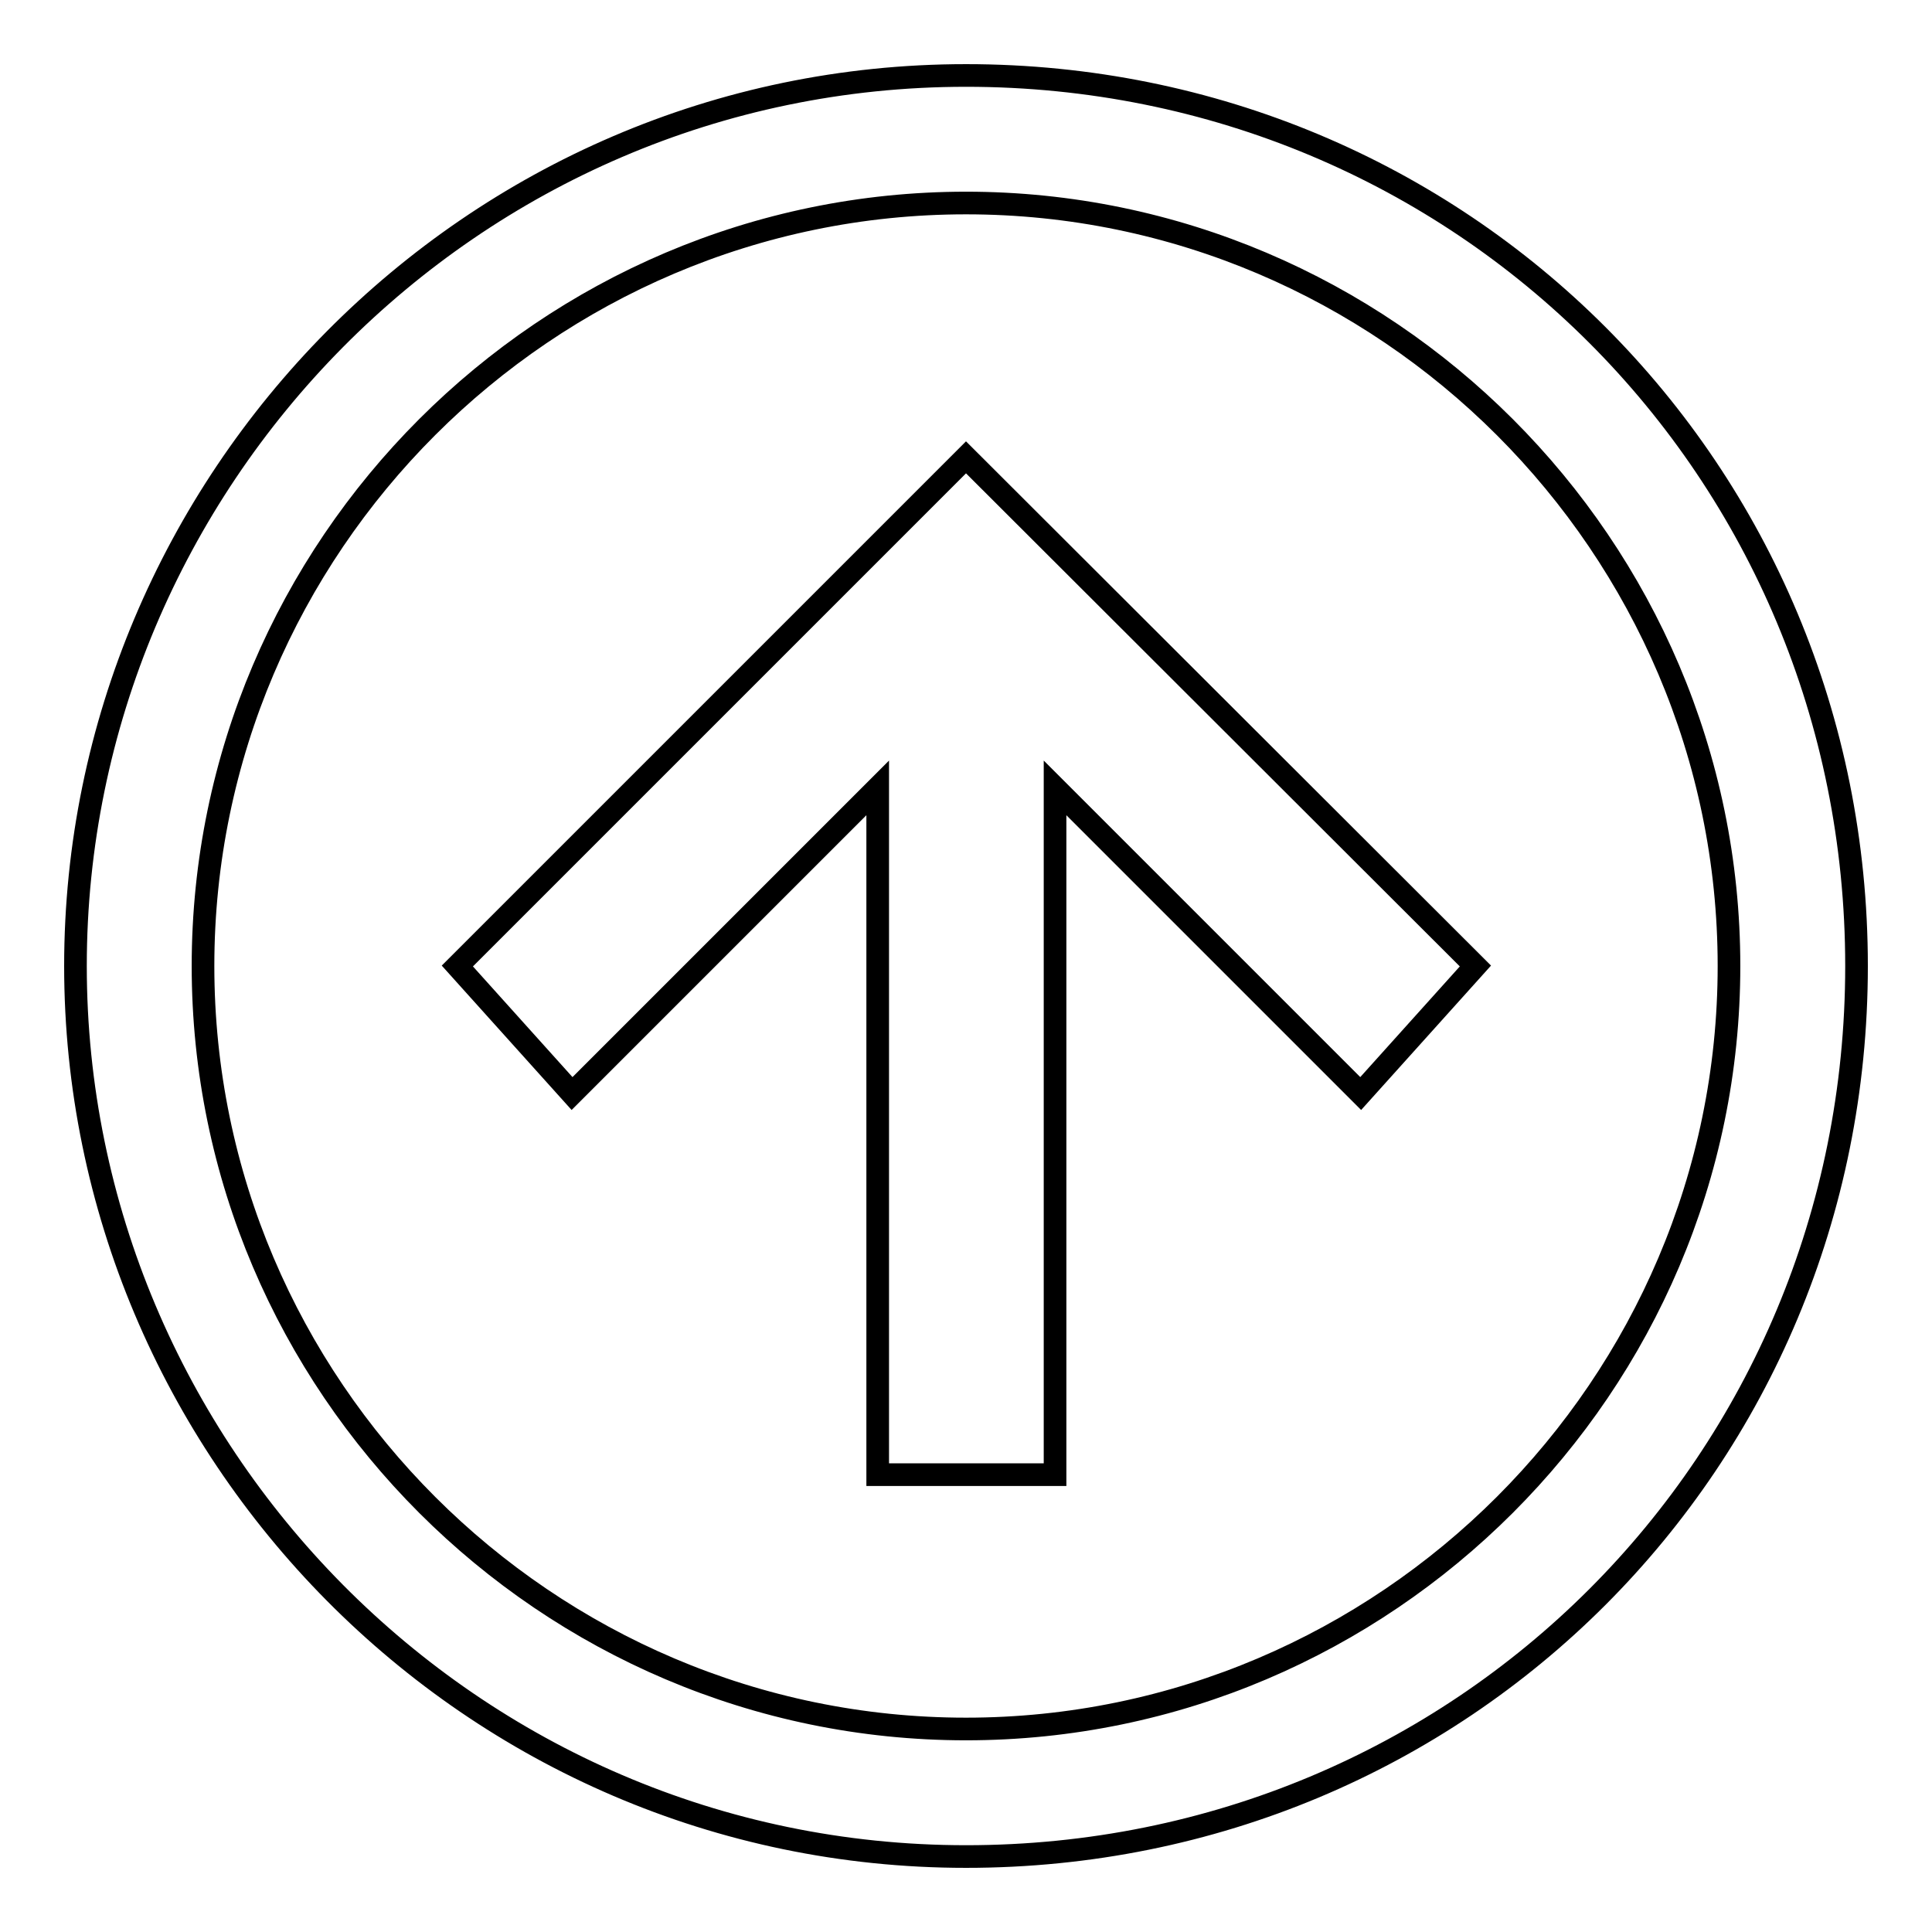
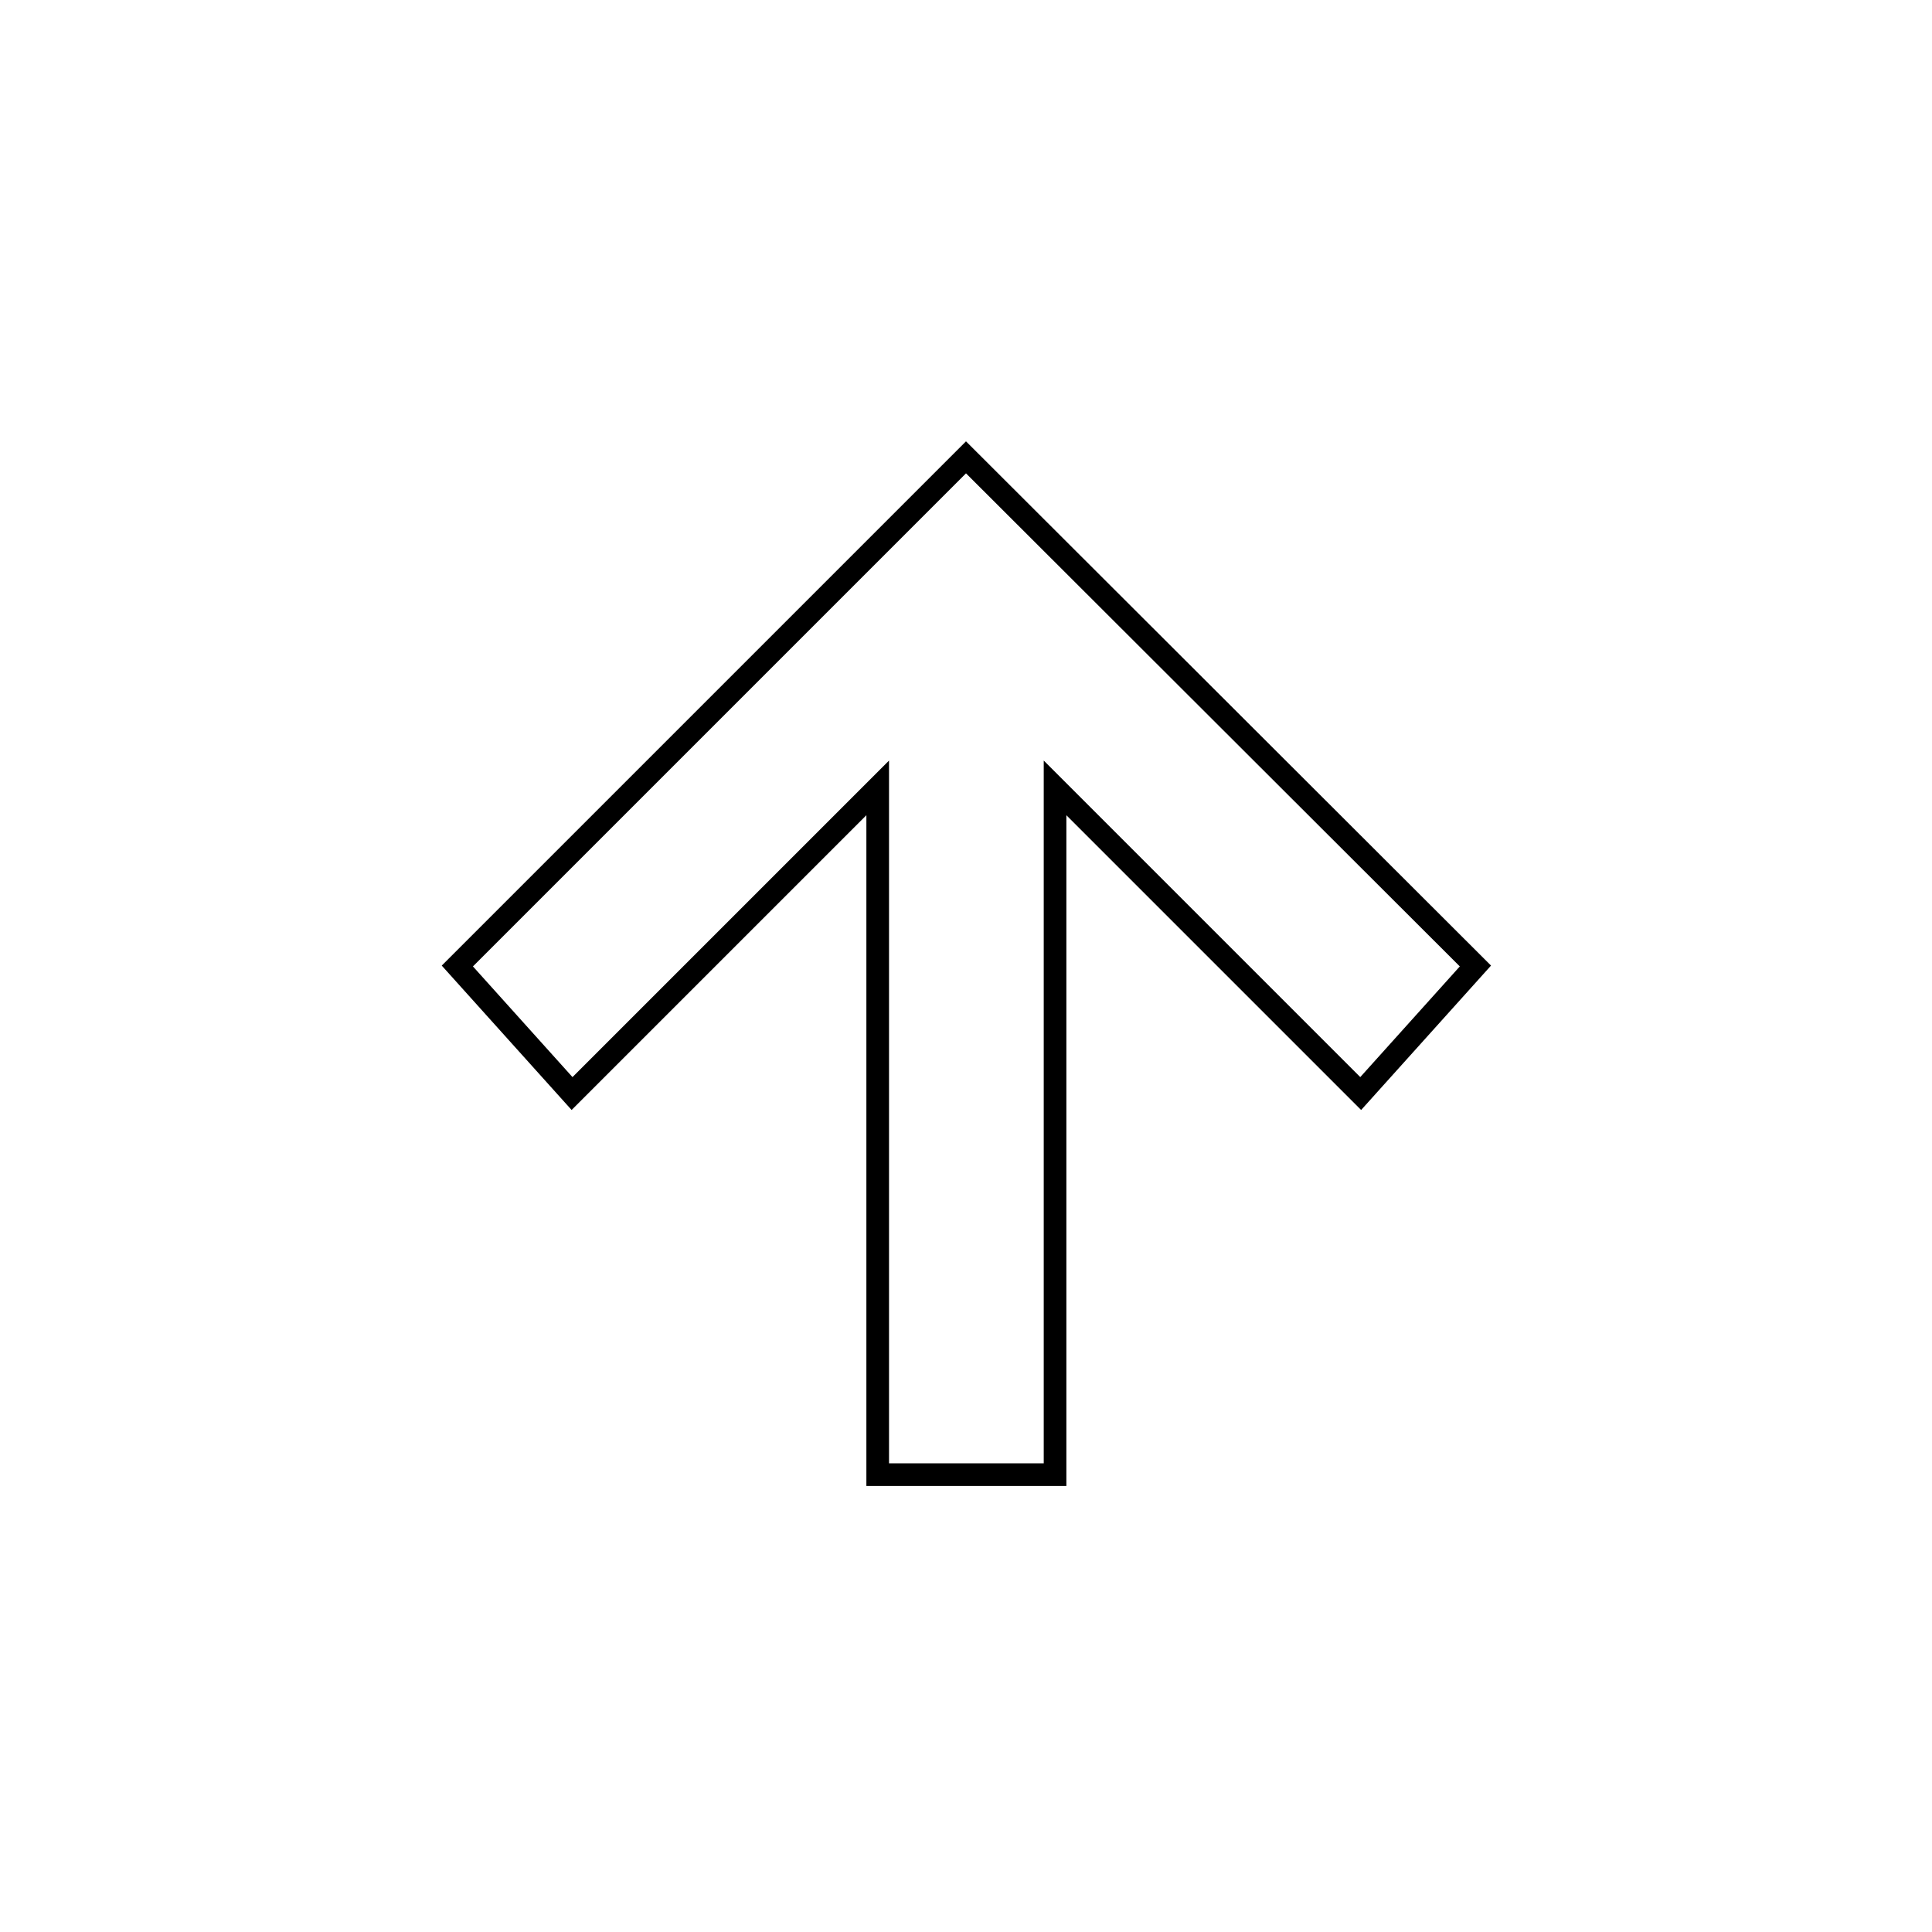
<svg xmlns="http://www.w3.org/2000/svg" version="1.1" x="0px" y="0px" viewBox="0 0 256 256" enable-background="new 0 0 256 256" xml:space="preserve">
  <g>
    <g>
-       <path stroke-width="3" fill-opacity="0" stroke="#000000" d="M128,26.9c55.6,0,101.1,45.5,101.1,101.1c0,55.6-45.5,101.1-101.1,101.1S26.9,183.6,26.9,128C26.9,72.4,72.4,26.9,128,26.9 M128,10C62.3,10,10,63.9,10,128c0,64.1,52.3,118,118,118c65.7,0,118-52.3,118-118C246,62.3,193.7,10,128,10L128,10z" />
      <path stroke-width="3" fill-opacity="0" stroke="#000000" d="M139.8,195.4v-91l40.5,40.5l15.2-16.9L128,60.6L60.6,128l15.2,16.9l40.5-40.5v91H139.8z" />
    </g>
  </g>
</svg>